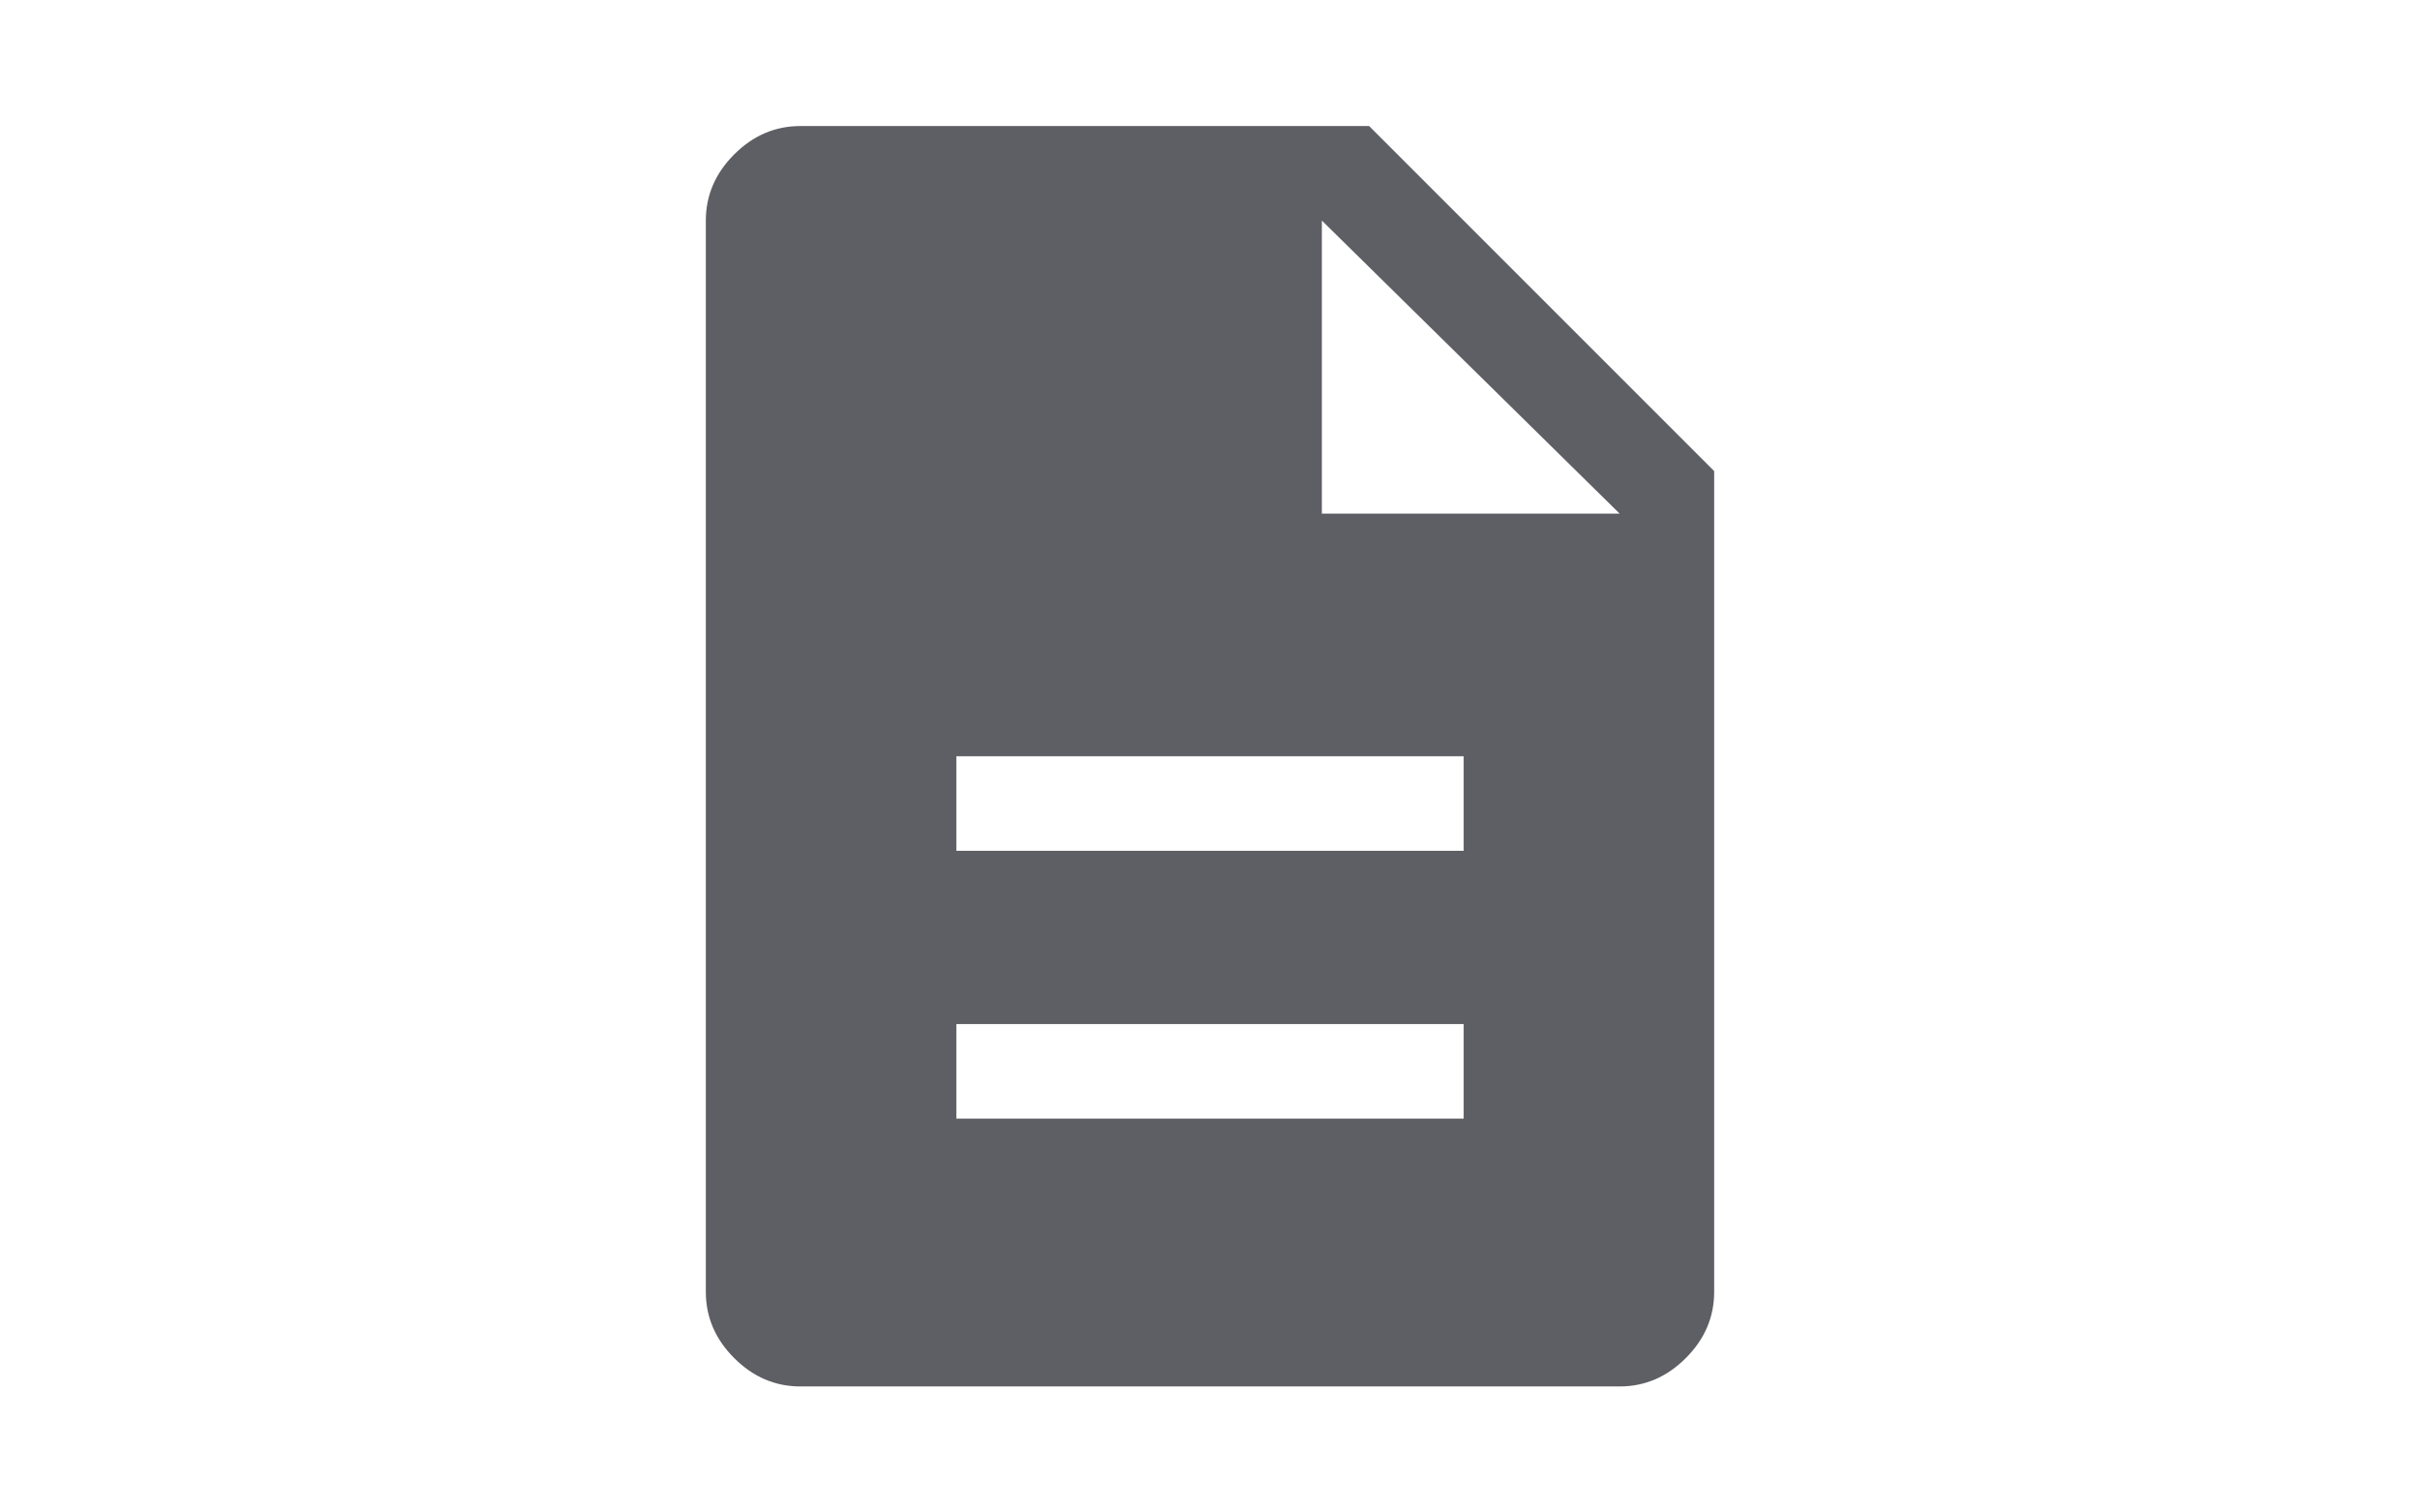
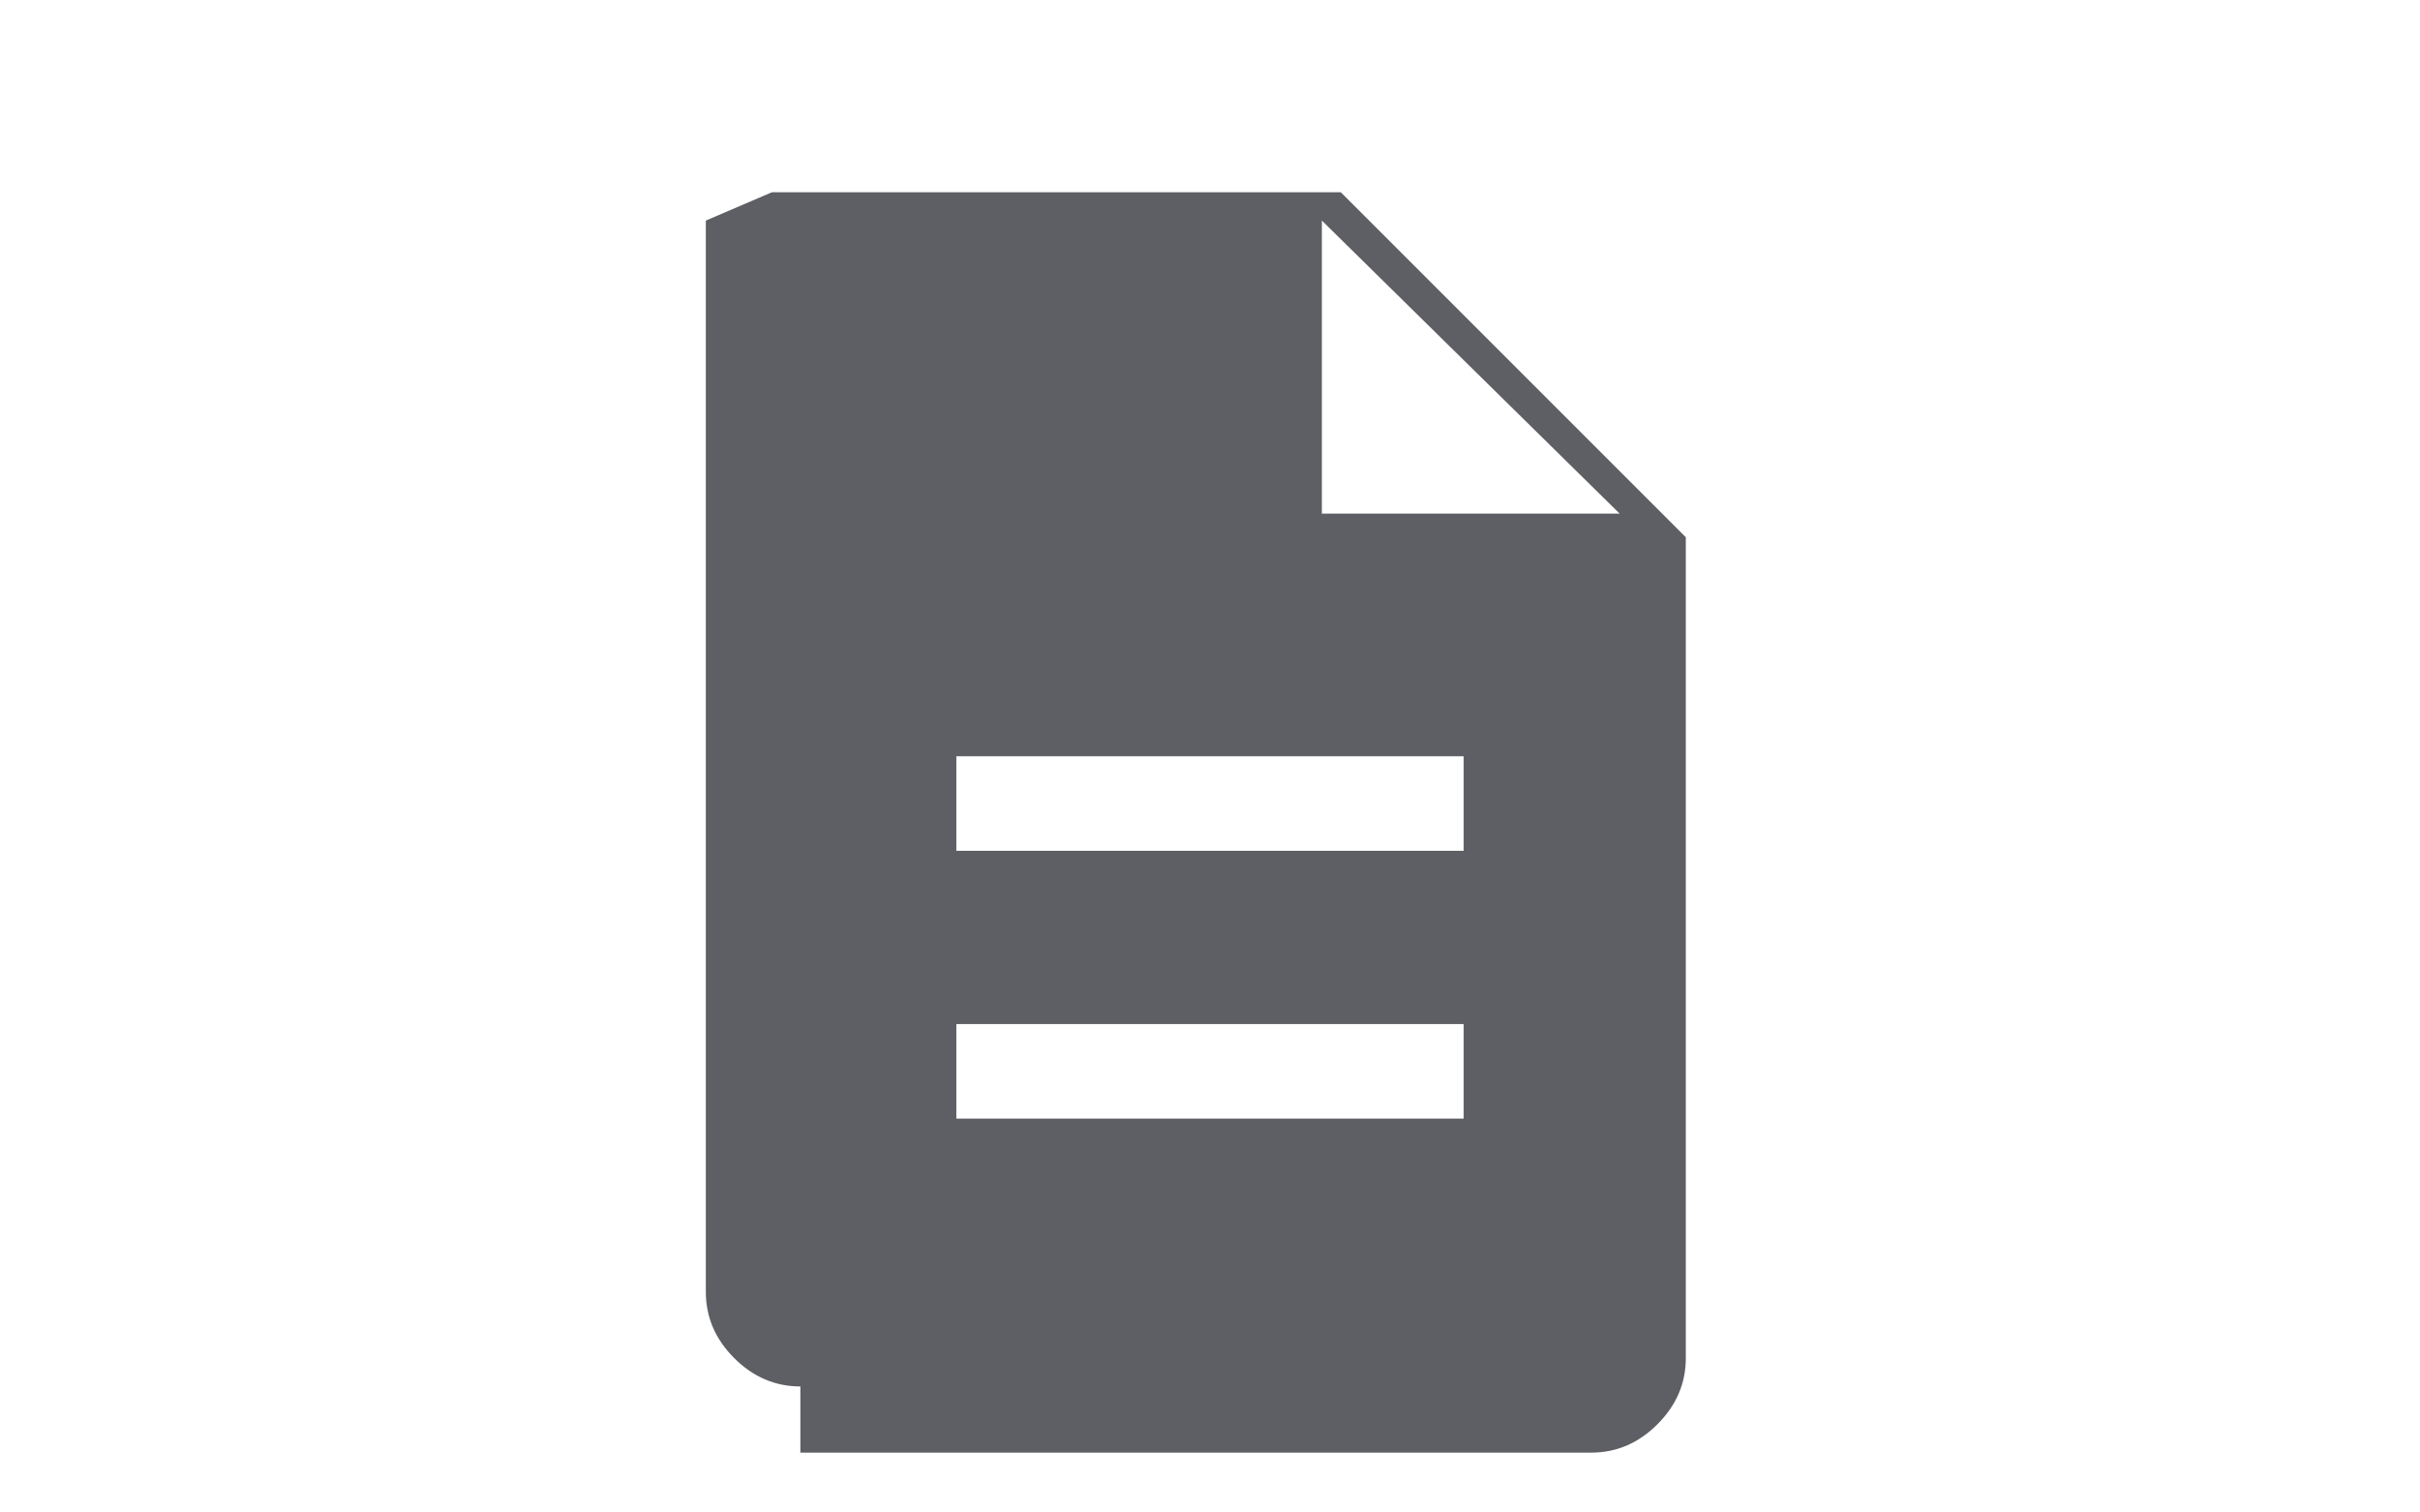
<svg xmlns="http://www.w3.org/2000/svg" fill="#5E5F64" height="30" viewBox="0 -960 960 960" width="48">
-   <path d="M319-250h322v-60H319v60Zm0-170h322v-60H319v60ZM220-80q-24 0-42-18t-18-42v-680q0-24 18-42t42-18h361l219 219v521q0 24-18 42t-42 18H220Zm331-554h189L551-820v186Z" />
+   <path d="M319-250h322v-60H319v60Zm0-170h322v-60H319v60ZM220-80q-24 0-42-18t-18-42v-680t42-18h361l219 219v521q0 24-18 42t-42 18H220Zm331-554h189L551-820v186Z" />
</svg>